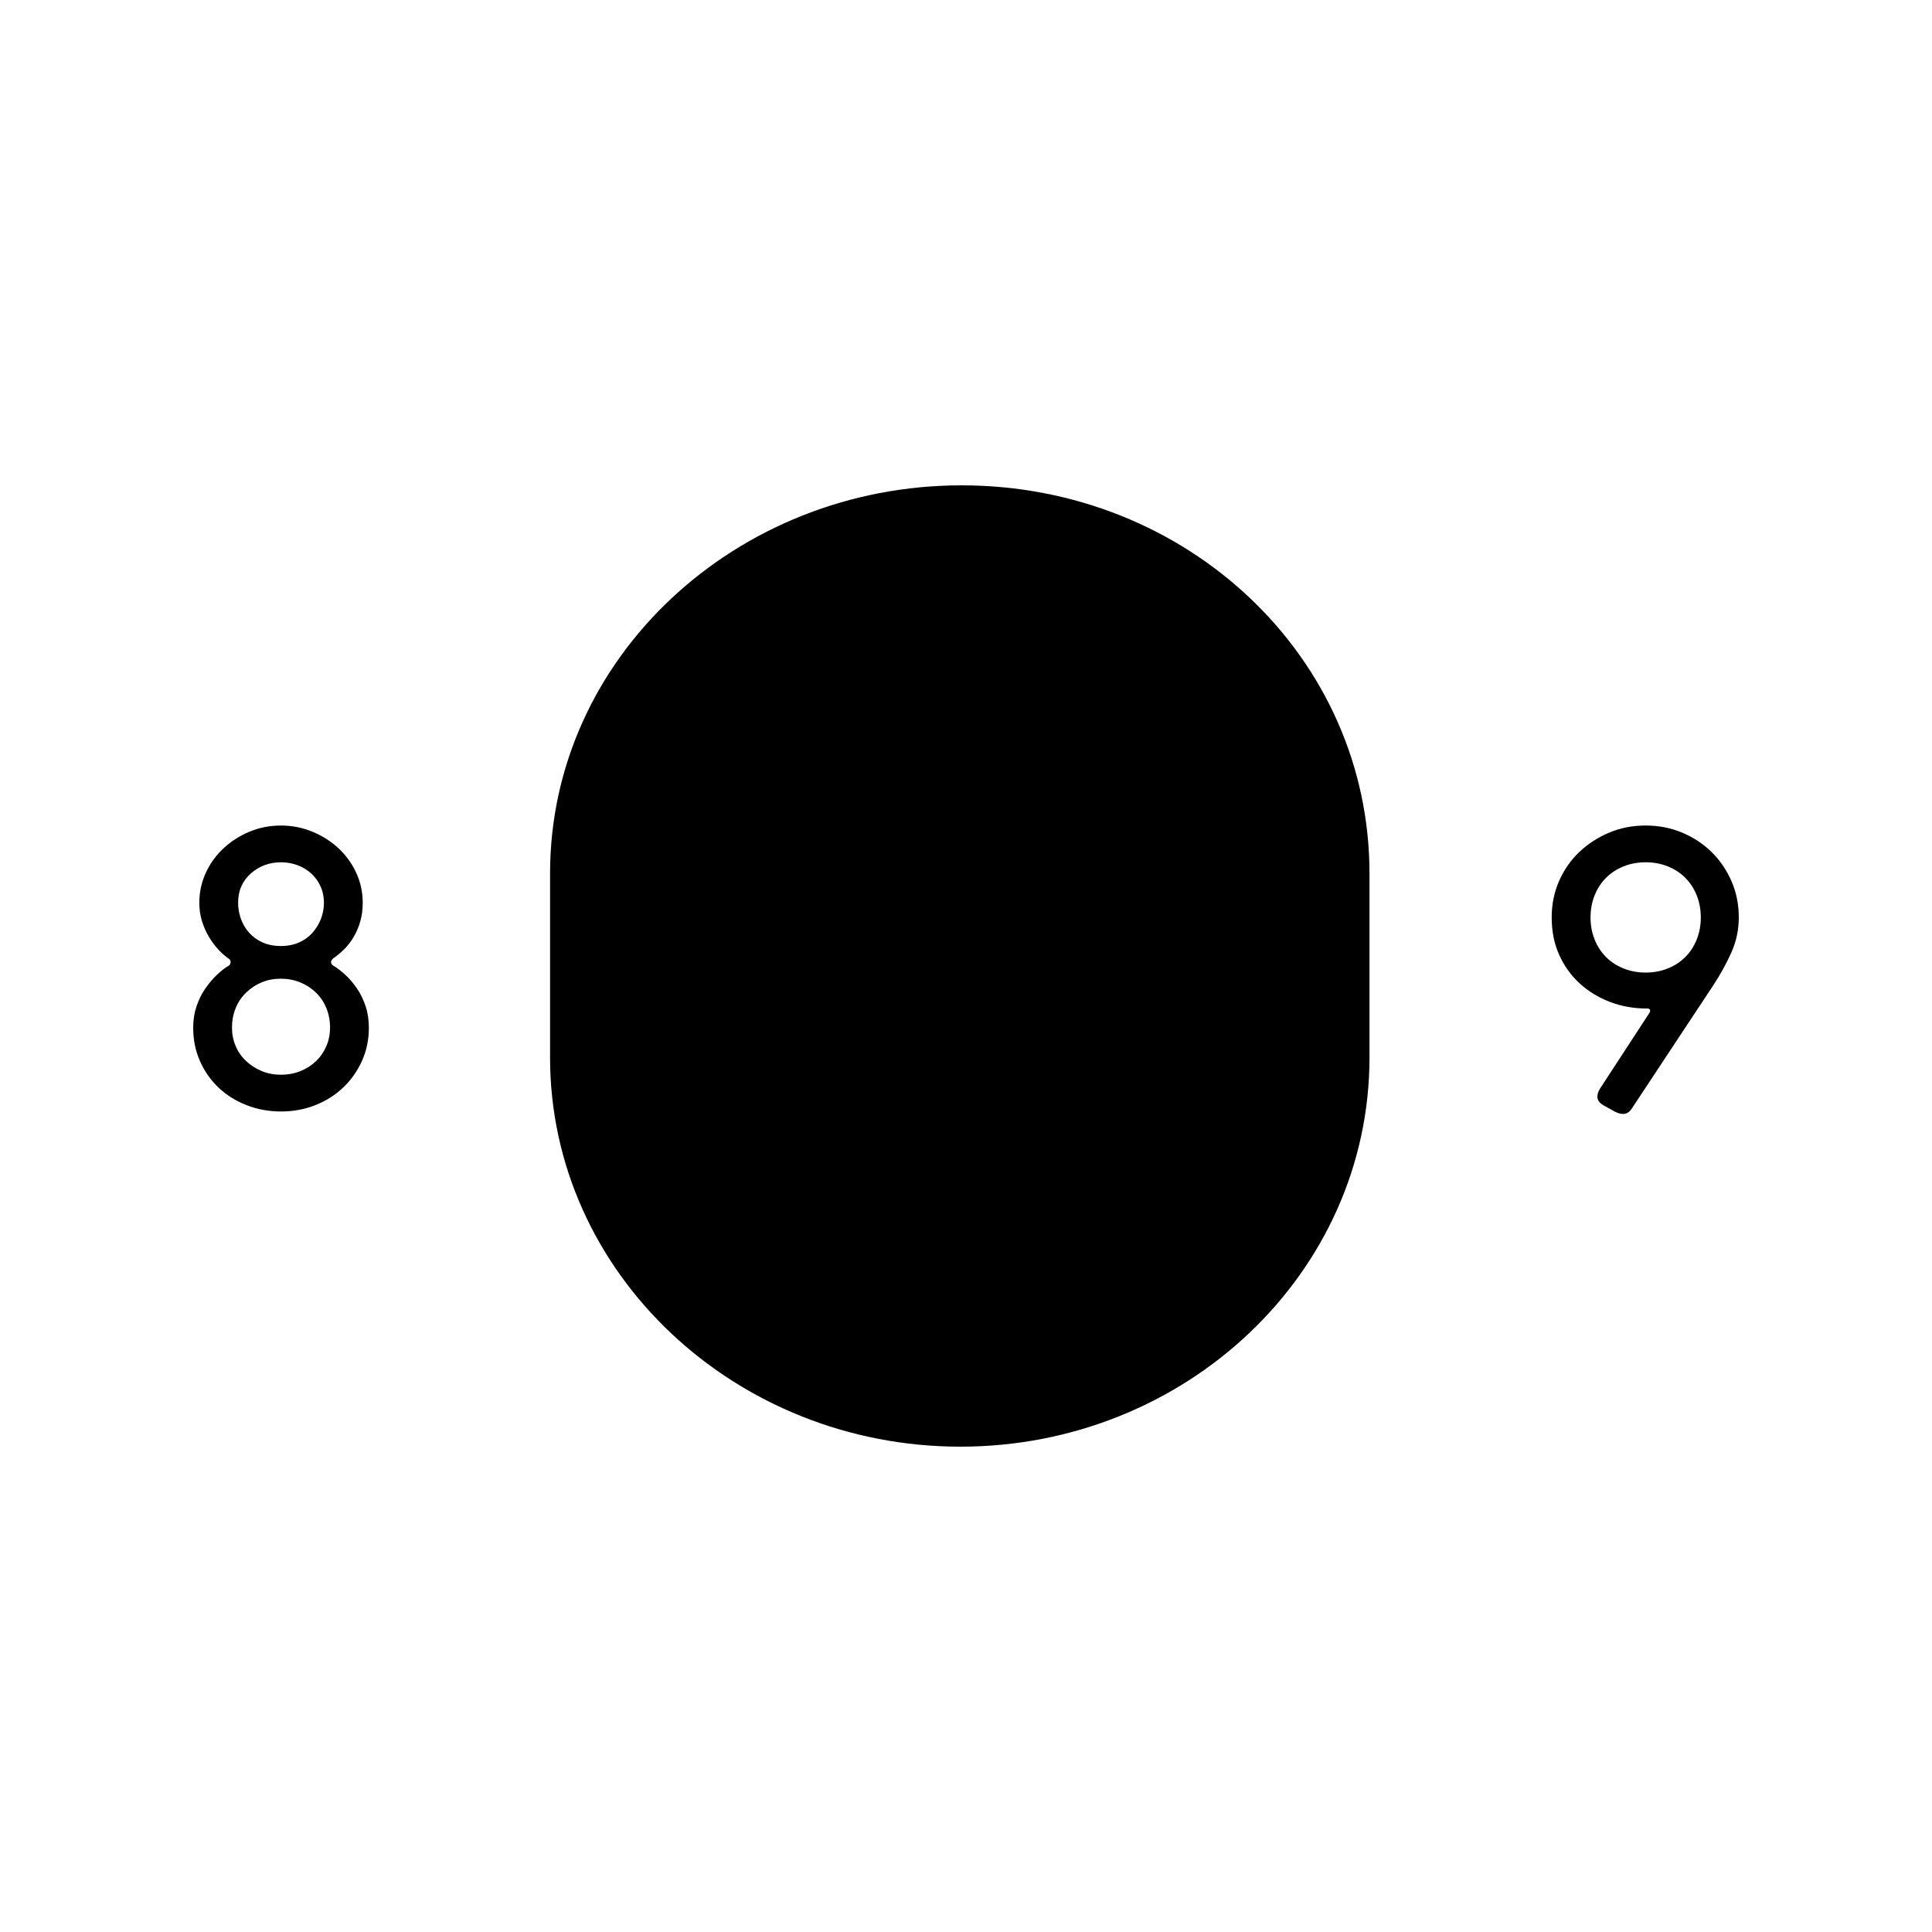
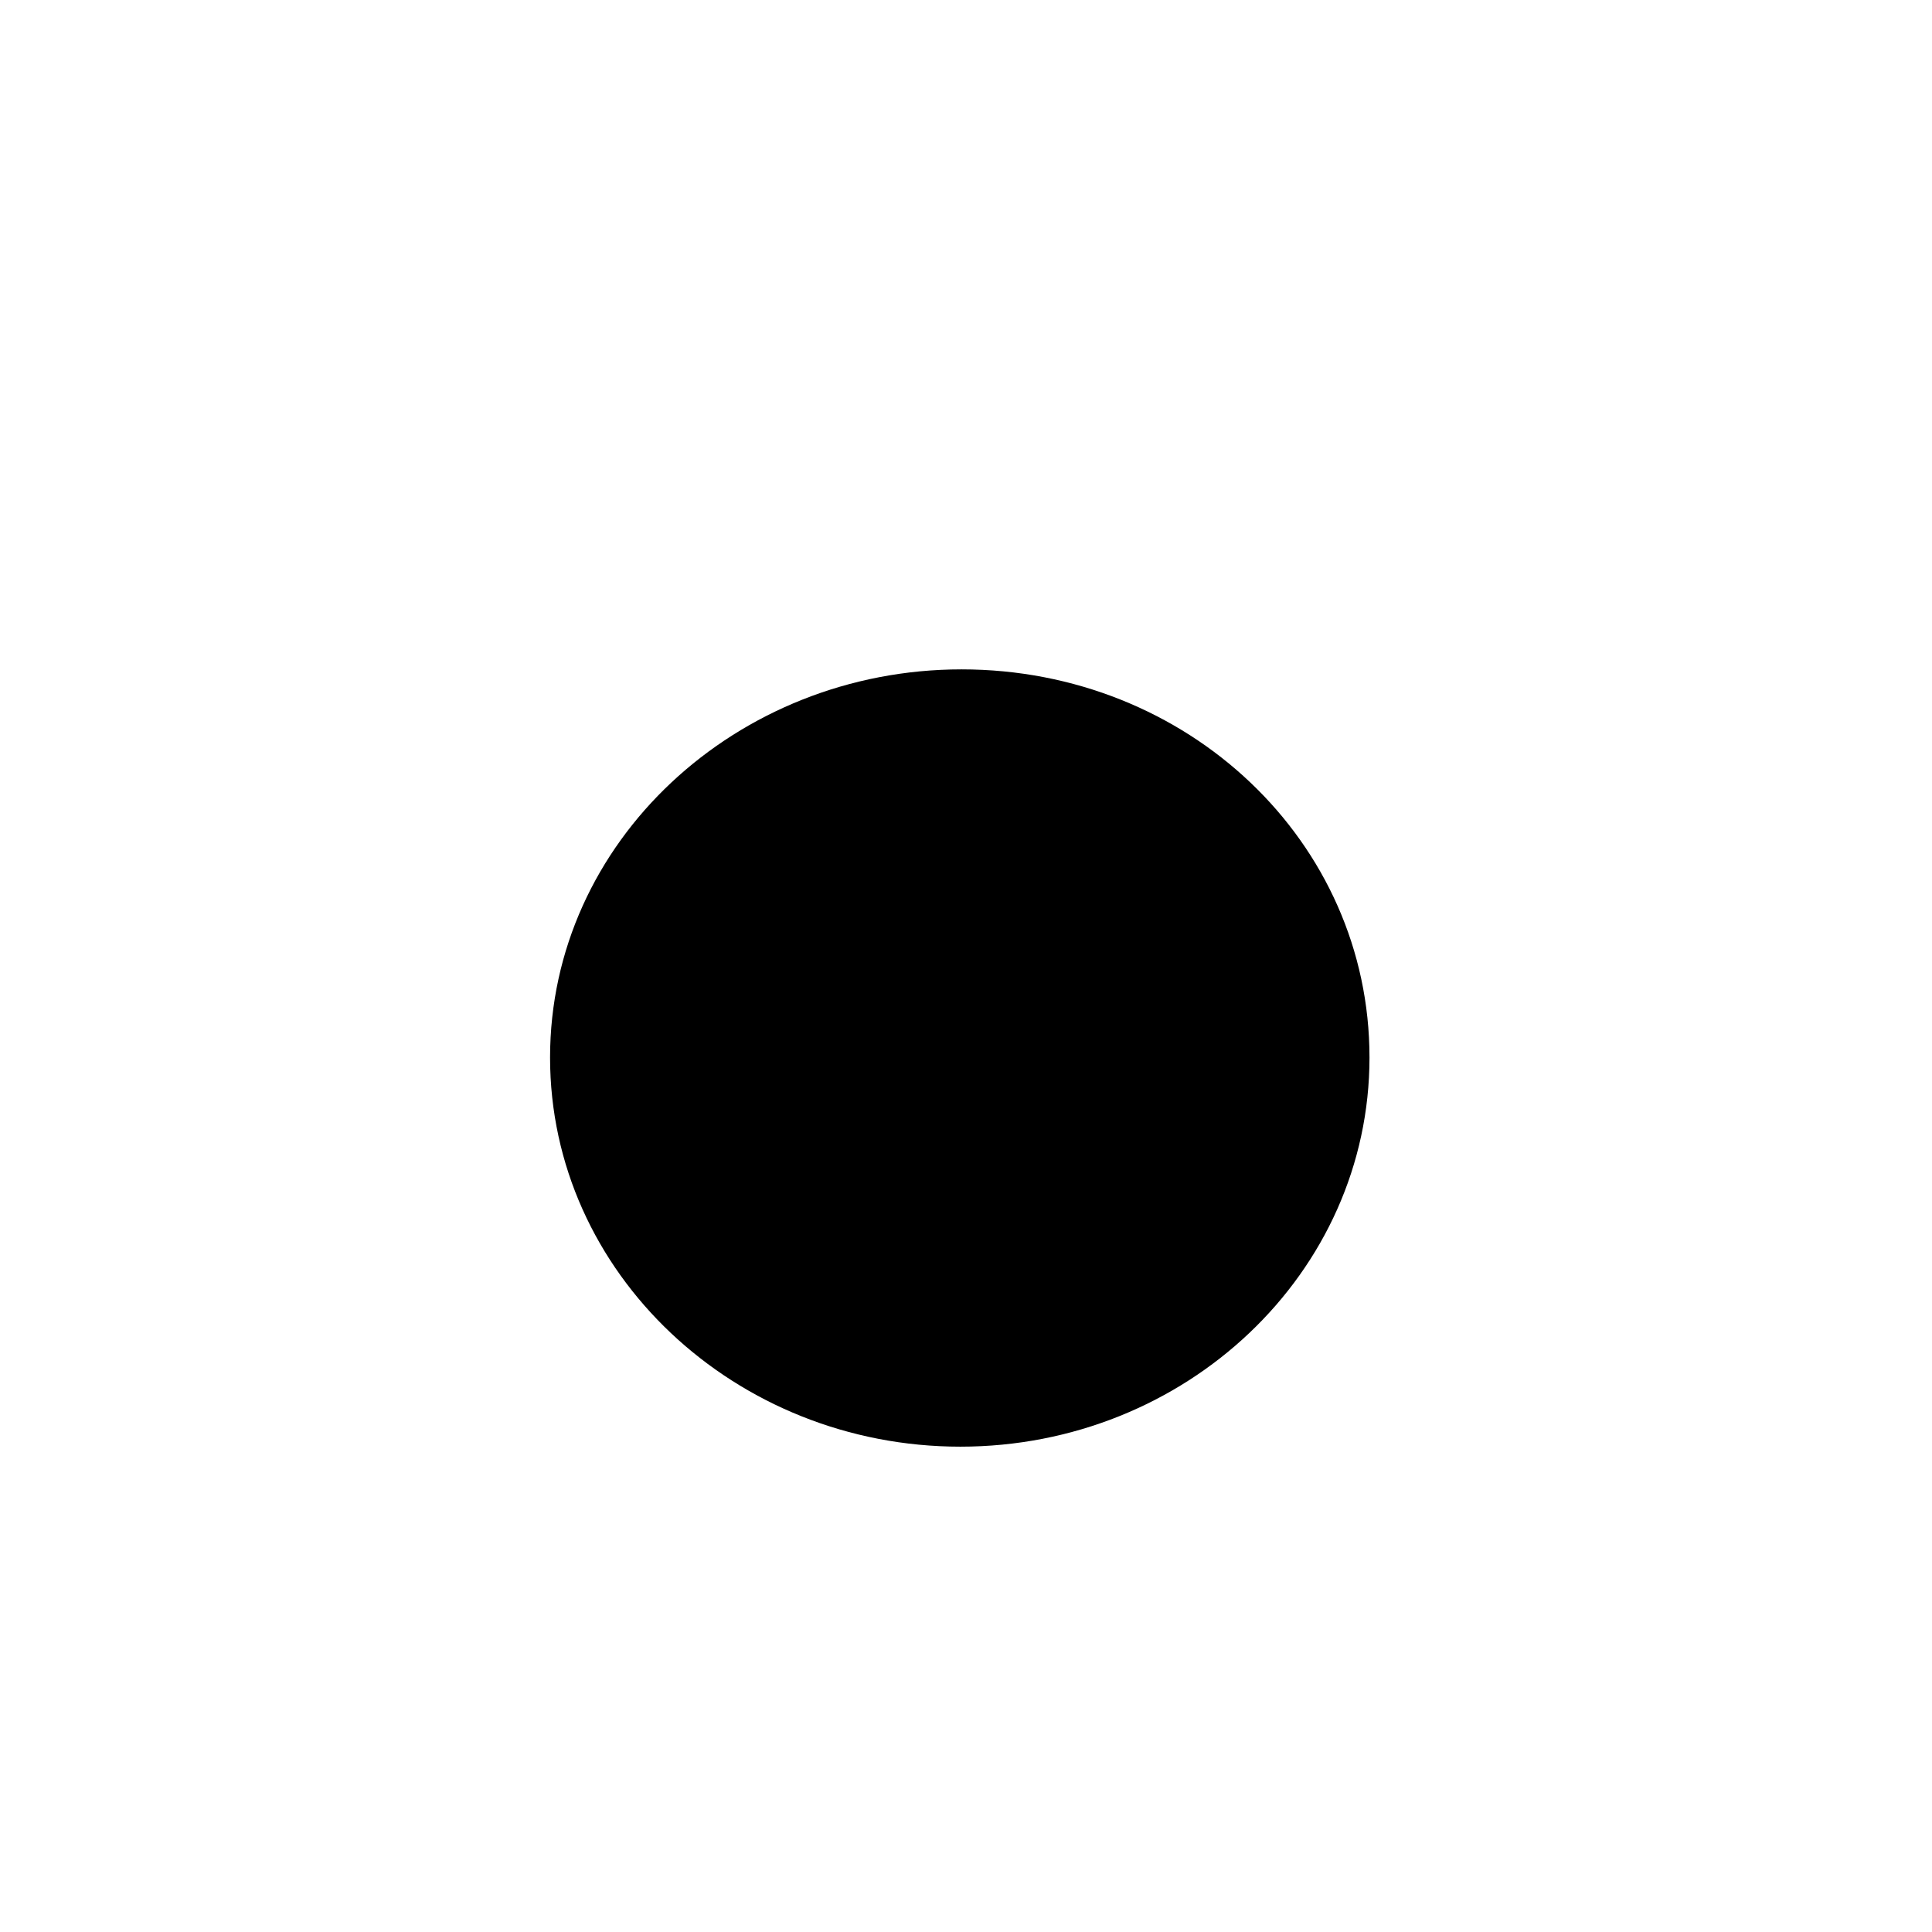
<svg xmlns="http://www.w3.org/2000/svg" version="1.1" id="Calque_1" x="0px" y="0px" width="250px" height="250px" viewBox="0 0 250 250" enable-background="new 0 0 250 250" xml:space="preserve">
  <g>
-     <path d="M177.212,136.835c0,27.915-23.808,50.363-52.938,50.363c-29.13,0-53.096-22.448-53.096-50.363v-23.814   c0-27.921,24.115-50.219,53.246-50.219c29.279,0,52.787,22.298,52.787,50.219V136.835z" />
+     <path d="M177.212,136.835c0,27.915-23.808,50.363-52.938,50.363c-29.13,0-53.096-22.448-53.096-50.363c0-27.921,24.115-50.219,53.246-50.219c29.279,0,52.787,22.298,52.787,50.219V136.835z" />
    <g>
-       <path d="M47.73,132.988c0,1.551-0.3,2.986-0.898,4.308c-0.6,1.321-1.41,2.468-2.432,3.437c-1.022,0.97-2.22,1.727-3.595,2.272    s-2.854,0.82-4.44,0.82s-3.075-0.274-4.467-0.82c-1.393-0.546-2.599-1.303-3.621-2.272c-1.023-0.969-1.824-2.115-2.405-3.437    c-0.582-1.321-0.873-2.757-0.873-4.308c0-0.986,0.141-1.903,0.423-2.749c0.282-0.846,0.652-1.604,1.11-2.272    c0.458-0.67,0.952-1.26,1.48-1.771c0.528-0.511,1.057-0.926,1.586-1.242c0.14-0.07,0.22-0.212,0.238-0.424    c0.017-0.211-0.062-0.369-0.238-0.475c-0.458-0.317-0.908-0.714-1.348-1.189c-0.441-0.476-0.846-1.022-1.216-1.639    c-0.37-0.616-0.67-1.295-0.898-2.035c-0.23-0.74-0.344-1.534-0.344-2.379c0-1.374,0.282-2.669,0.846-3.885    c0.563-1.216,1.33-2.273,2.3-3.171c0.968-0.899,2.088-1.612,3.356-2.141c1.269-0.529,2.625-0.792,4.07-0.792    c1.409,0,2.757,0.264,4.044,0.792c1.286,0.529,2.414,1.242,3.383,2.141c0.969,0.898,1.735,1.956,2.299,3.171    c0.563,1.216,0.846,2.511,0.846,3.885c0,0.917-0.115,1.753-0.343,2.511c-0.23,0.758-0.529,1.437-0.899,2.035    c-0.37,0.6-0.785,1.119-1.242,1.56c-0.458,0.44-0.899,0.802-1.322,1.084c-0.177,0.141-0.273,0.299-0.291,0.476    c-0.018,0.177,0.08,0.335,0.291,0.476c0.529,0.316,1.058,0.723,1.586,1.216c0.529,0.493,1.022,1.075,1.48,1.744    c0.458,0.67,0.828,1.427,1.11,2.273C47.589,131.032,47.73,131.966,47.73,132.988z M42.708,132.988    c0-0.917-0.158-1.763-0.476-2.538c-0.317-0.774-0.767-1.444-1.348-2.008c-0.582-0.564-1.261-1.005-2.035-1.322    c-0.776-0.317-1.604-0.476-2.485-0.476c-0.917,0-1.753,0.158-2.511,0.476c-0.758,0.317-1.427,0.758-2.009,1.322    c-0.582,0.563-1.031,1.233-1.348,2.008c-0.317,0.775-0.476,1.621-0.476,2.538c0,0.846,0.159,1.638,0.476,2.378    c0.317,0.74,0.766,1.384,1.348,1.93c0.582,0.547,1.25,0.979,2.009,1.295c0.757,0.318,1.594,0.476,2.511,0.476    c0.916,0,1.762-0.157,2.538-0.476c0.775-0.316,1.445-0.748,2.008-1.295c0.563-0.546,1.005-1.189,1.322-1.93    C42.55,134.626,42.708,133.834,42.708,132.988z M36.365,122.416c0.846,0,1.612-0.149,2.3-0.449    c0.687-0.299,1.269-0.714,1.744-1.242c0.476-0.529,0.846-1.128,1.11-1.797c0.265-0.669,0.397-1.375,0.397-2.115    c0-0.774-0.15-1.488-0.45-2.141c-0.3-0.652-0.705-1.207-1.216-1.666c-0.511-0.457-1.102-0.81-1.771-1.057    c-0.67-0.247-1.375-0.37-2.115-0.37c-1.516,0-2.82,0.484-3.912,1.453c-1.093,0.97-1.639,2.229-1.639,3.78    c0,0.74,0.123,1.445,0.37,2.115s0.608,1.269,1.084,1.797c0.476,0.528,1.058,0.943,1.744,1.242    C34.7,122.267,35.484,122.416,36.365,122.416z" />
-     </g>
+       </g>
    <g>
-       <path d="M207.503,143.031c-0.494-0.281-0.759-0.616-0.794-1.004s0.088-0.793,0.37-1.216l6.344-9.727    c0.211-0.388,0.106-0.582-0.317-0.582c-1.691,0-3.277-0.281-4.758-0.845c-1.479-0.564-2.784-1.356-3.911-2.38    c-1.129-1.021-2.019-2.255-2.67-3.7c-0.652-1.444-0.979-3.065-0.979-4.863c0-1.691,0.318-3.259,0.952-4.705    c0.634-1.445,1.507-2.696,2.616-3.753c1.11-1.057,2.396-1.894,3.859-2.511c1.462-0.616,3.04-0.924,4.731-0.924    s3.268,0.309,4.73,0.924c1.462,0.617,2.73,1.454,3.806,2.511s1.93,2.309,2.564,3.753c0.635,1.445,0.952,3.013,0.952,4.705    c0,1.585-0.317,3.092-0.952,4.519c-0.635,1.428-1.427,2.863-2.378,4.309l-10.521,15.912c-0.494,0.774-1.234,0.897-2.221,0.37    L207.503,143.031z M220.083,118.715c0-1.022-0.177-1.973-0.528-2.855c-0.353-0.88-0.846-1.638-1.479-2.273    c-0.635-0.634-1.394-1.127-2.273-1.479c-0.882-0.352-1.833-0.529-2.854-0.529c-1.022,0-1.974,0.177-2.854,0.529    c-0.881,0.353-1.639,0.846-2.273,1.479c-0.635,0.635-1.128,1.393-1.48,2.273c-0.353,0.882-0.528,1.833-0.528,2.855    c0,1.022,0.176,1.974,0.528,2.854c0.353,0.882,0.846,1.639,1.48,2.273c0.635,0.635,1.393,1.128,2.273,1.48    s1.832,0.528,2.854,0.528c1.021,0,1.973-0.176,2.854-0.528c0.88-0.353,1.639-0.846,2.273-1.48    c0.634-0.634,1.127-1.391,1.479-2.273C219.906,120.689,220.083,119.738,220.083,118.715z" />
-     </g>
+       </g>
  </g>
</svg>